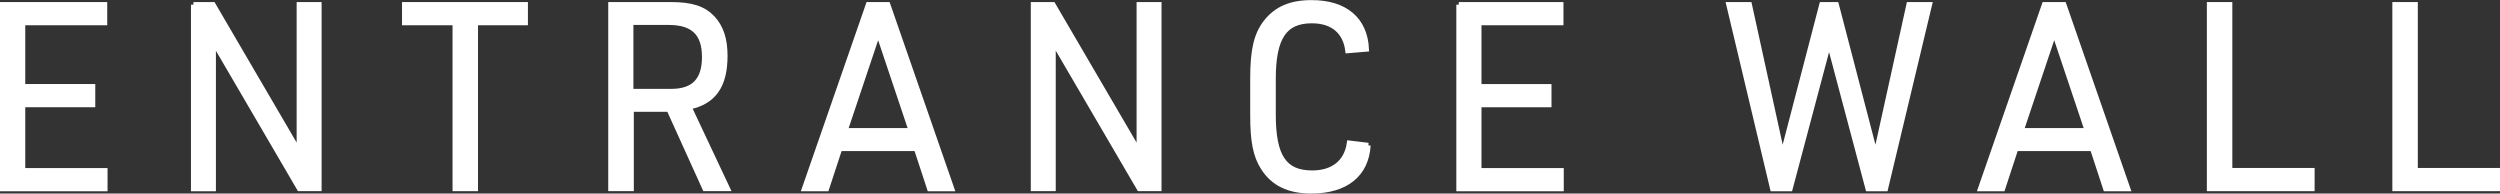
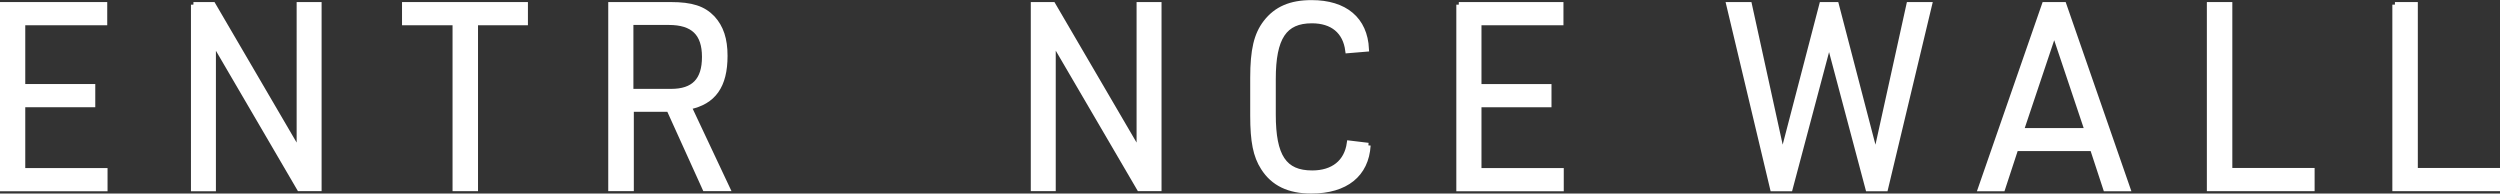
<svg xmlns="http://www.w3.org/2000/svg" id="Layer_2" viewBox="0 0 242.46 18.77">
  <rect x="0" y="0" width="242.46" height="18.77" fill="#333333" stroke="none" />
  <defs>
    <style>.cls-1{fill:#fff;stroke:#fff;stroke-miterlimit:10;stroke-width:.5px;}</style>
  </defs>
  <g id="main">
    <g>
      <path class="cls-1" d="M.25,.45H10.15v1.75H2.2v6.2h6.79v1.75H2.2v6.4h7.98v1.75H.25V.45Z" />
      <path class="cls-1" d="M18.76,.45h1.9l8.36,14.3V.45h1.92V18.29h-1.9L20.69,4v14.3h-1.92V.45Z" />
      <path class="cls-1" d="M44.13,2.2h-4.89V.45h11.71v1.75h-4.84V18.29h-1.97V2.2Z" />
      <path class="cls-1" d="M61.21,18.29h-1.97V.45h5.82c2.02,0,3.16,.38,4.04,1.3,.83,.9,1.21,2.05,1.21,3.67,0,2.92-1.12,4.47-3.49,4.95l3.73,7.92h-2.18l-3.49-7.7h-3.66v7.7Zm3.87-9.42c2.21,0,3.25-1.08,3.25-3.35s-1.09-3.35-3.47-3.35h-3.68v6.7h3.89Z" />
-       <path class="cls-1" d="M81.44,14.4l-1.28,3.9h-2.14L84.22,.45h1.88l6.2,17.85h-2.14l-1.28-3.9h-7.43Zm3.73-11.3l-3.21,9.57h6.41l-3.21-9.57Z" />
      <path class="cls-1" d="M100.22,.45h1.9l8.36,14.3V.45h1.92V18.29h-1.9l-8.36-14.3v14.3h-1.92V.45Z" />
      <path class="cls-1" d="M132.68,14.1c-.17,2.82-2.16,4.42-5.51,4.42-2.16,0-3.68-.72-4.65-2.25-.74-1.15-1.02-2.55-1.02-5.05v-3.67c0-2.72,.36-4.2,1.26-5.37,1.02-1.32,2.42-1.92,4.44-1.92,3.25,0,5.18,1.62,5.32,4.5l-1.8,.15c-.24-1.88-1.5-2.9-3.49-2.9-2.66,0-3.75,1.62-3.75,5.65v3.45c0,4.07,1.07,5.67,3.78,5.67,2.04,0,3.35-1.05,3.61-2.9l1.83,.22Z" />
      <path class="cls-1" d="M141.48,.45h9.9v1.75h-7.95v6.2h6.79v1.75h-6.79v6.4h7.98v1.75h-9.92V.45Z" />
      <path class="cls-1" d="M167.67,.45h1.99l3.21,14.65,3.82-14.65h1.4l3.82,14.65,3.23-14.65h1.99l-4.27,17.85h-1.69l-3.78-14.22-3.78,14.22h-1.69L167.67,.45Z" />
      <path class="cls-1" d="M195.5,14.4l-1.28,3.9h-2.14L198.28,.45h1.88l6.2,17.85h-2.14l-1.28-3.9h-7.43Zm3.73-11.3l-3.21,9.57h6.41l-3.21-9.57Z" />
      <path class="cls-1" d="M214.28,.45h1.97V16.54h7.98v1.75h-9.95V.45Z" />
-       <path class="cls-1" d="M232.27,.45h1.97V16.54h7.98v1.75h-9.95V.45Z" />
+       <path class="cls-1" d="M232.27,.45h1.97V16.54h7.98v1.75h-9.95V.45" />
    </g>
  </g>
</svg>